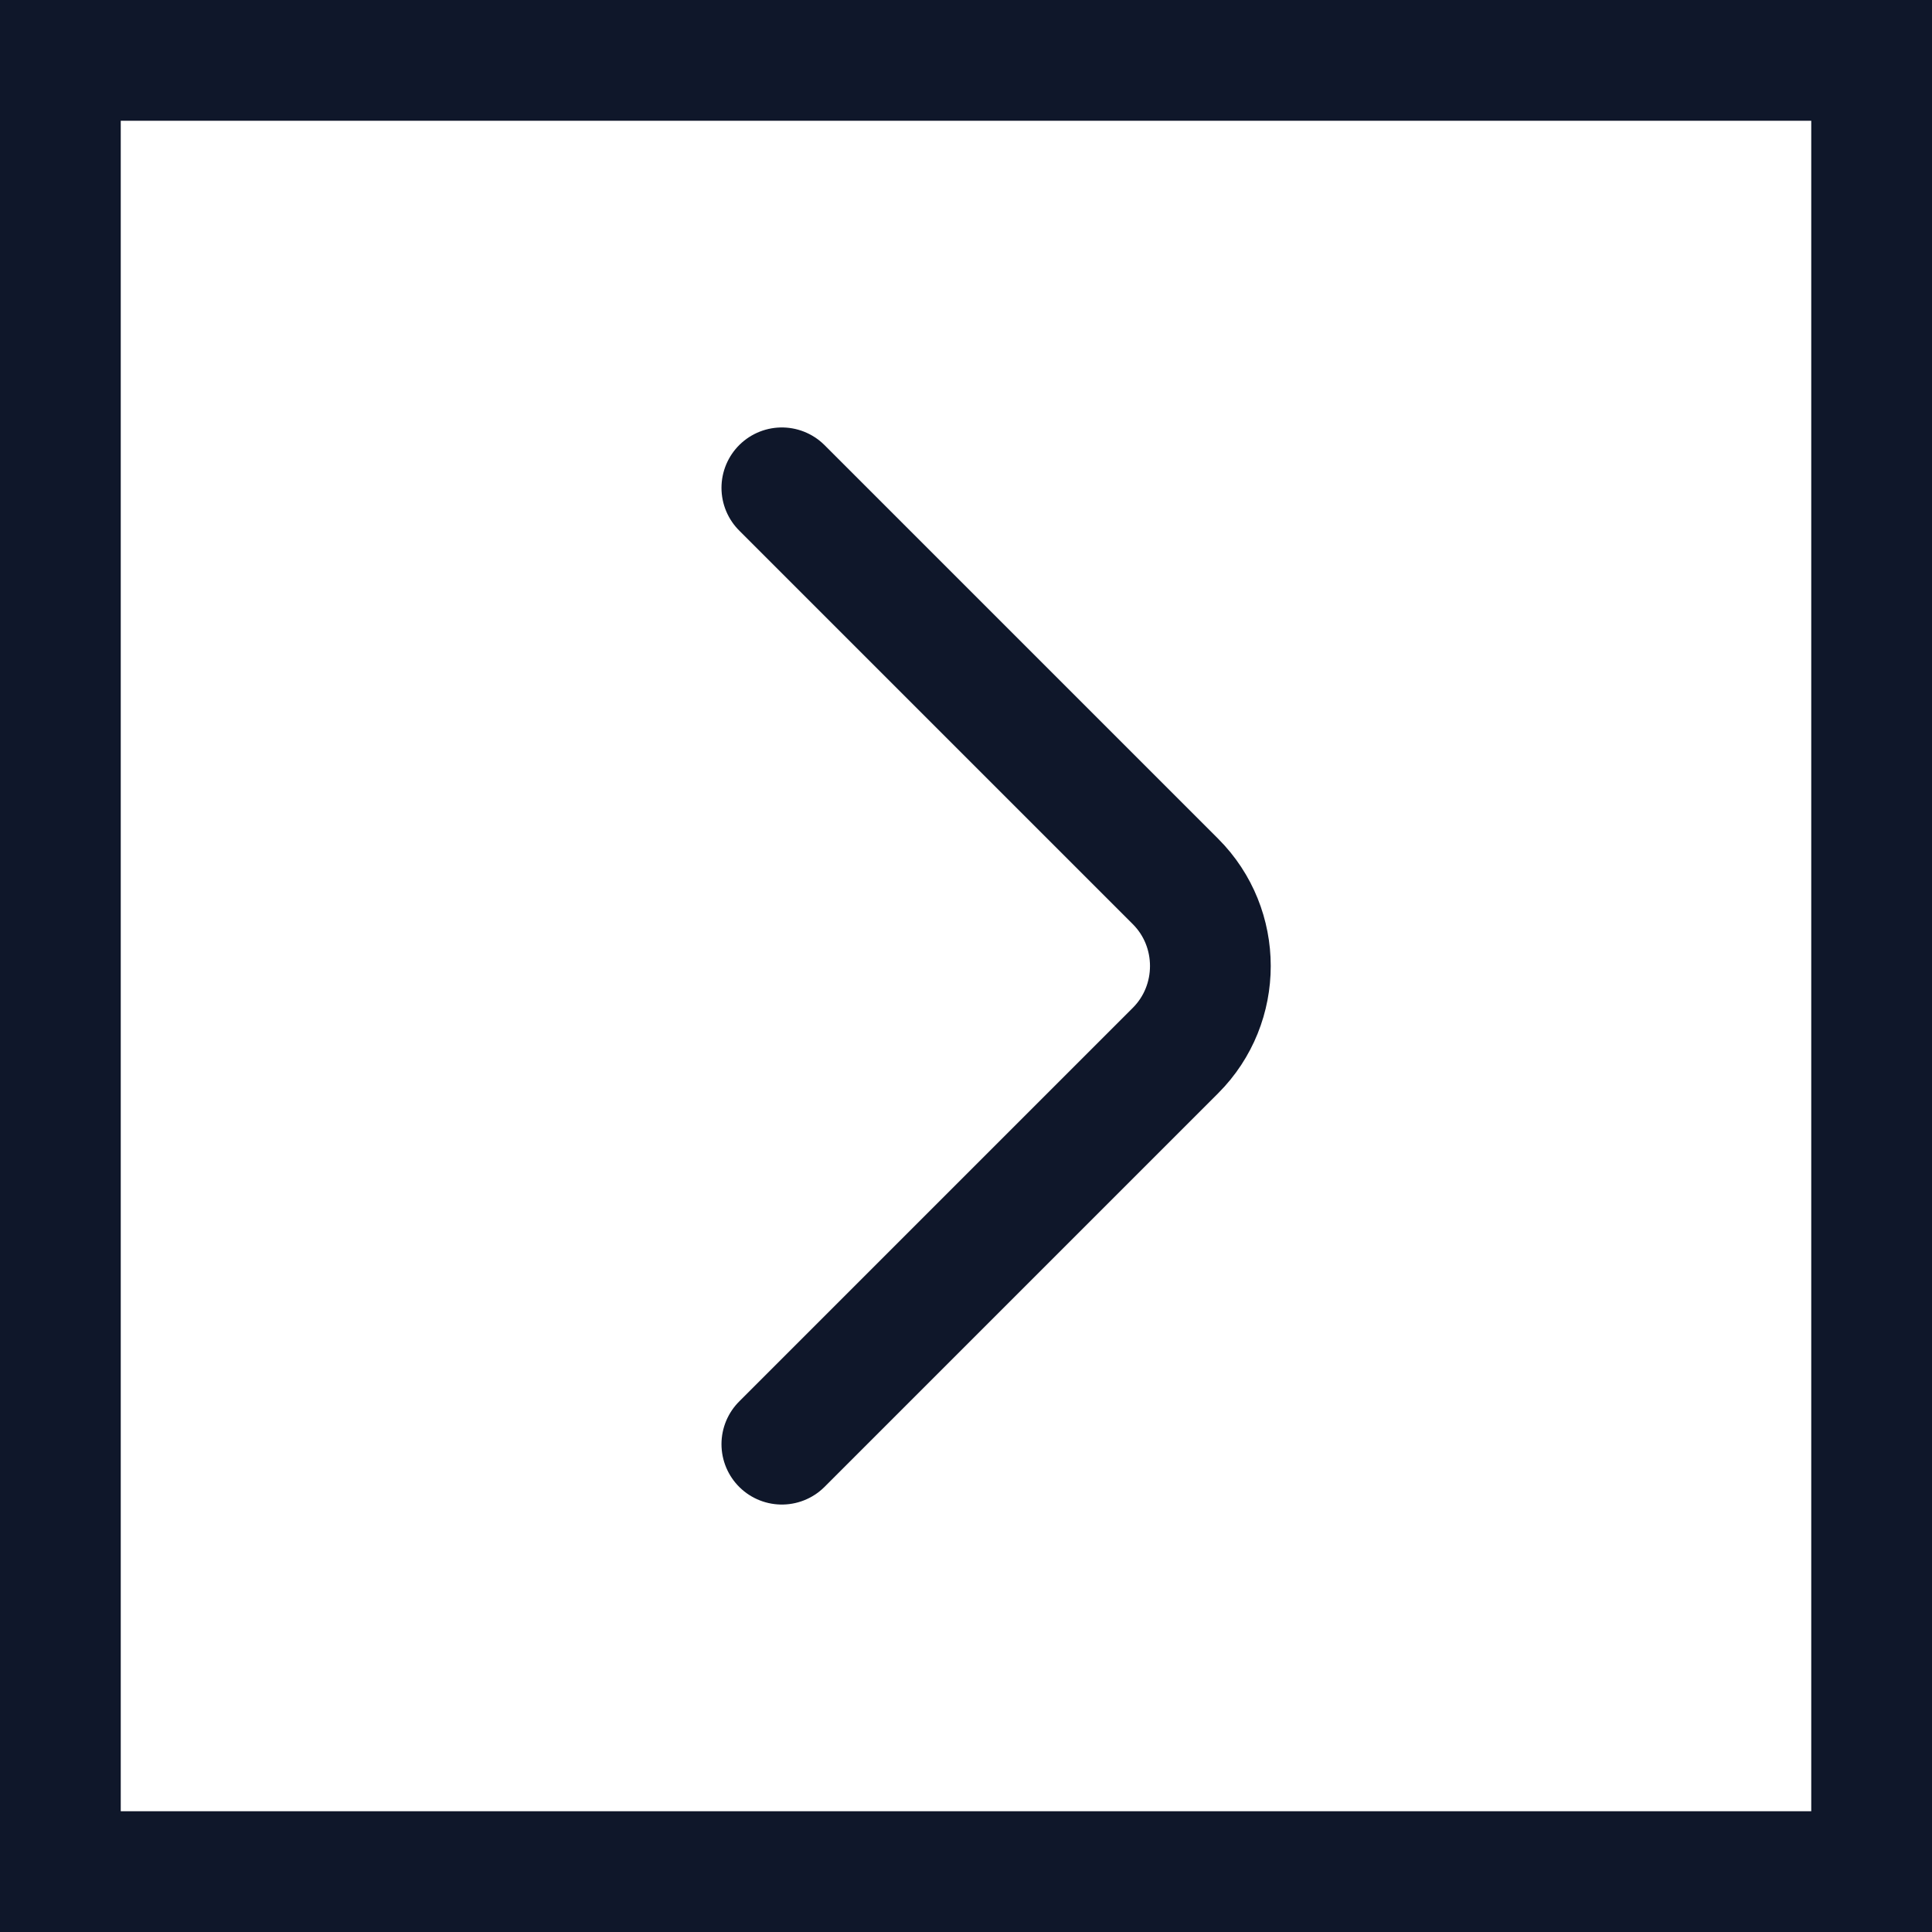
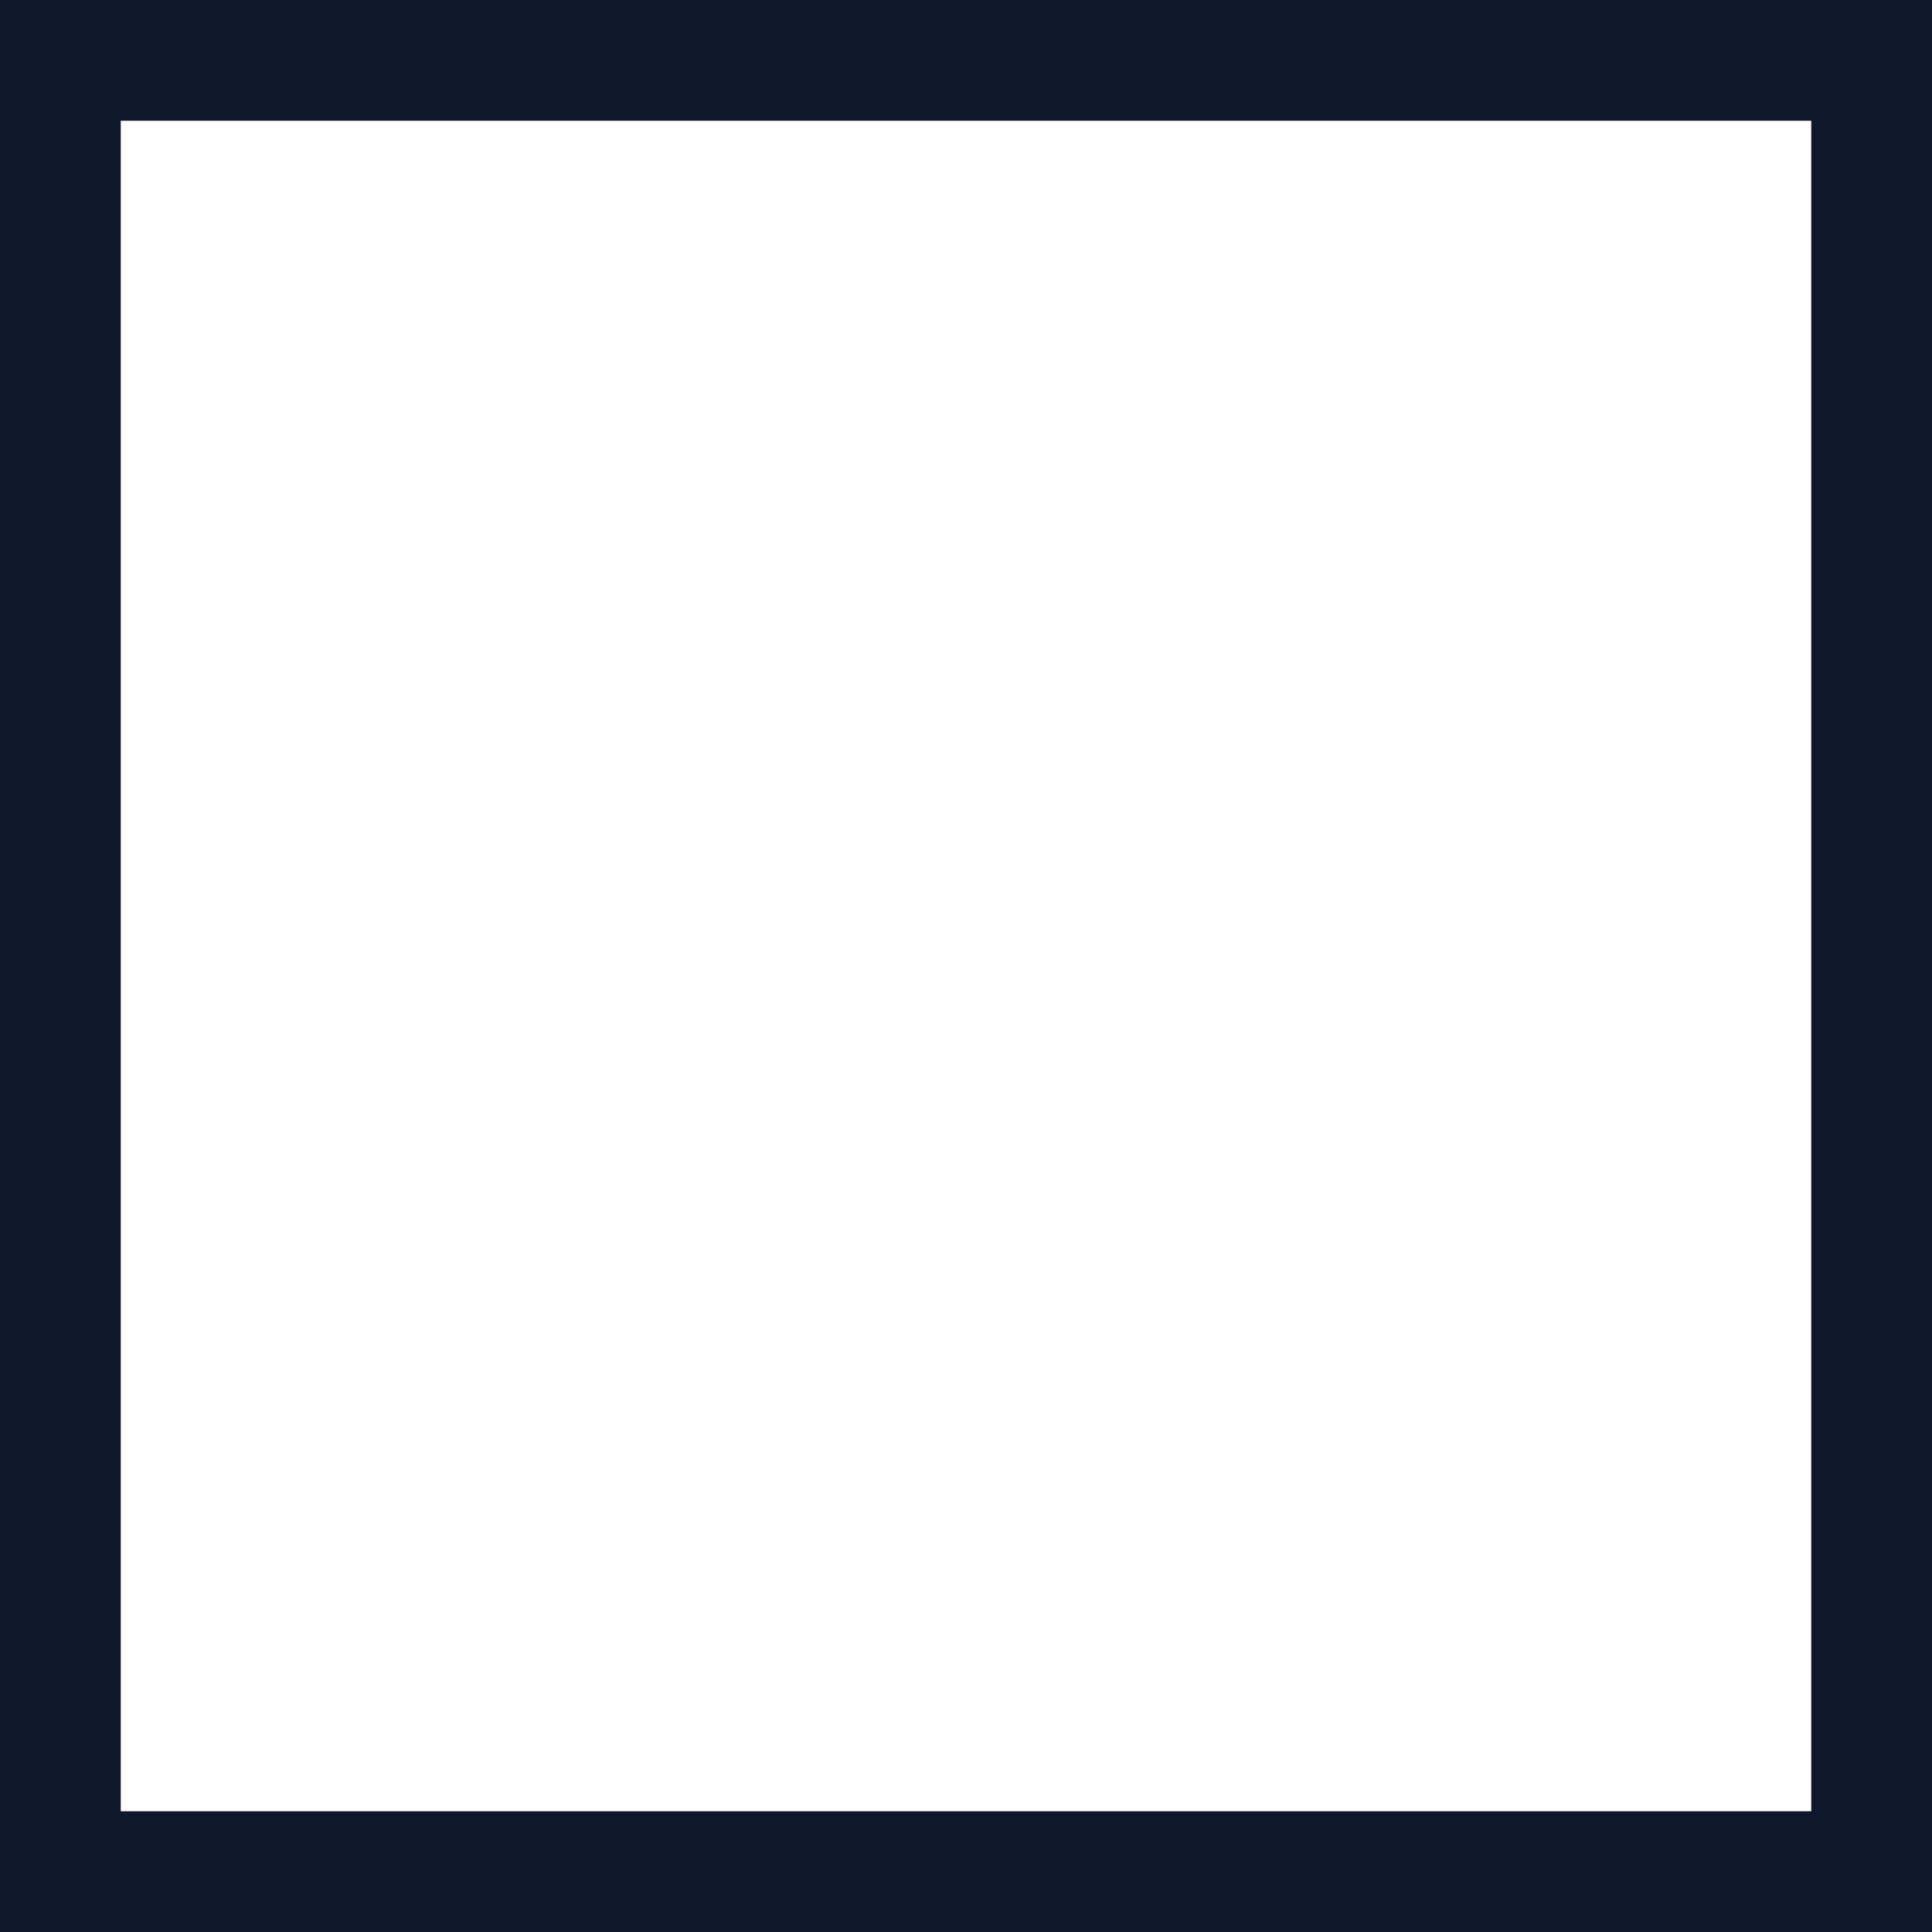
<svg xmlns="http://www.w3.org/2000/svg" width="16" height="16" viewBox="0 0 16 16" fill="none">
  <rect x="0.5" y="15.5" width="15" height="15" transform="rotate(-90 0.5 15.5)" stroke="#0F172A" />
-   <path d="M6.475 4.04L9.735 7.3C10.12 7.685 10.12 8.315 9.735 8.7L6.475 11.96" stroke="#0F172A" stroke-miterlimit="10" stroke-linecap="round" stroke-linejoin="round" />
</svg>